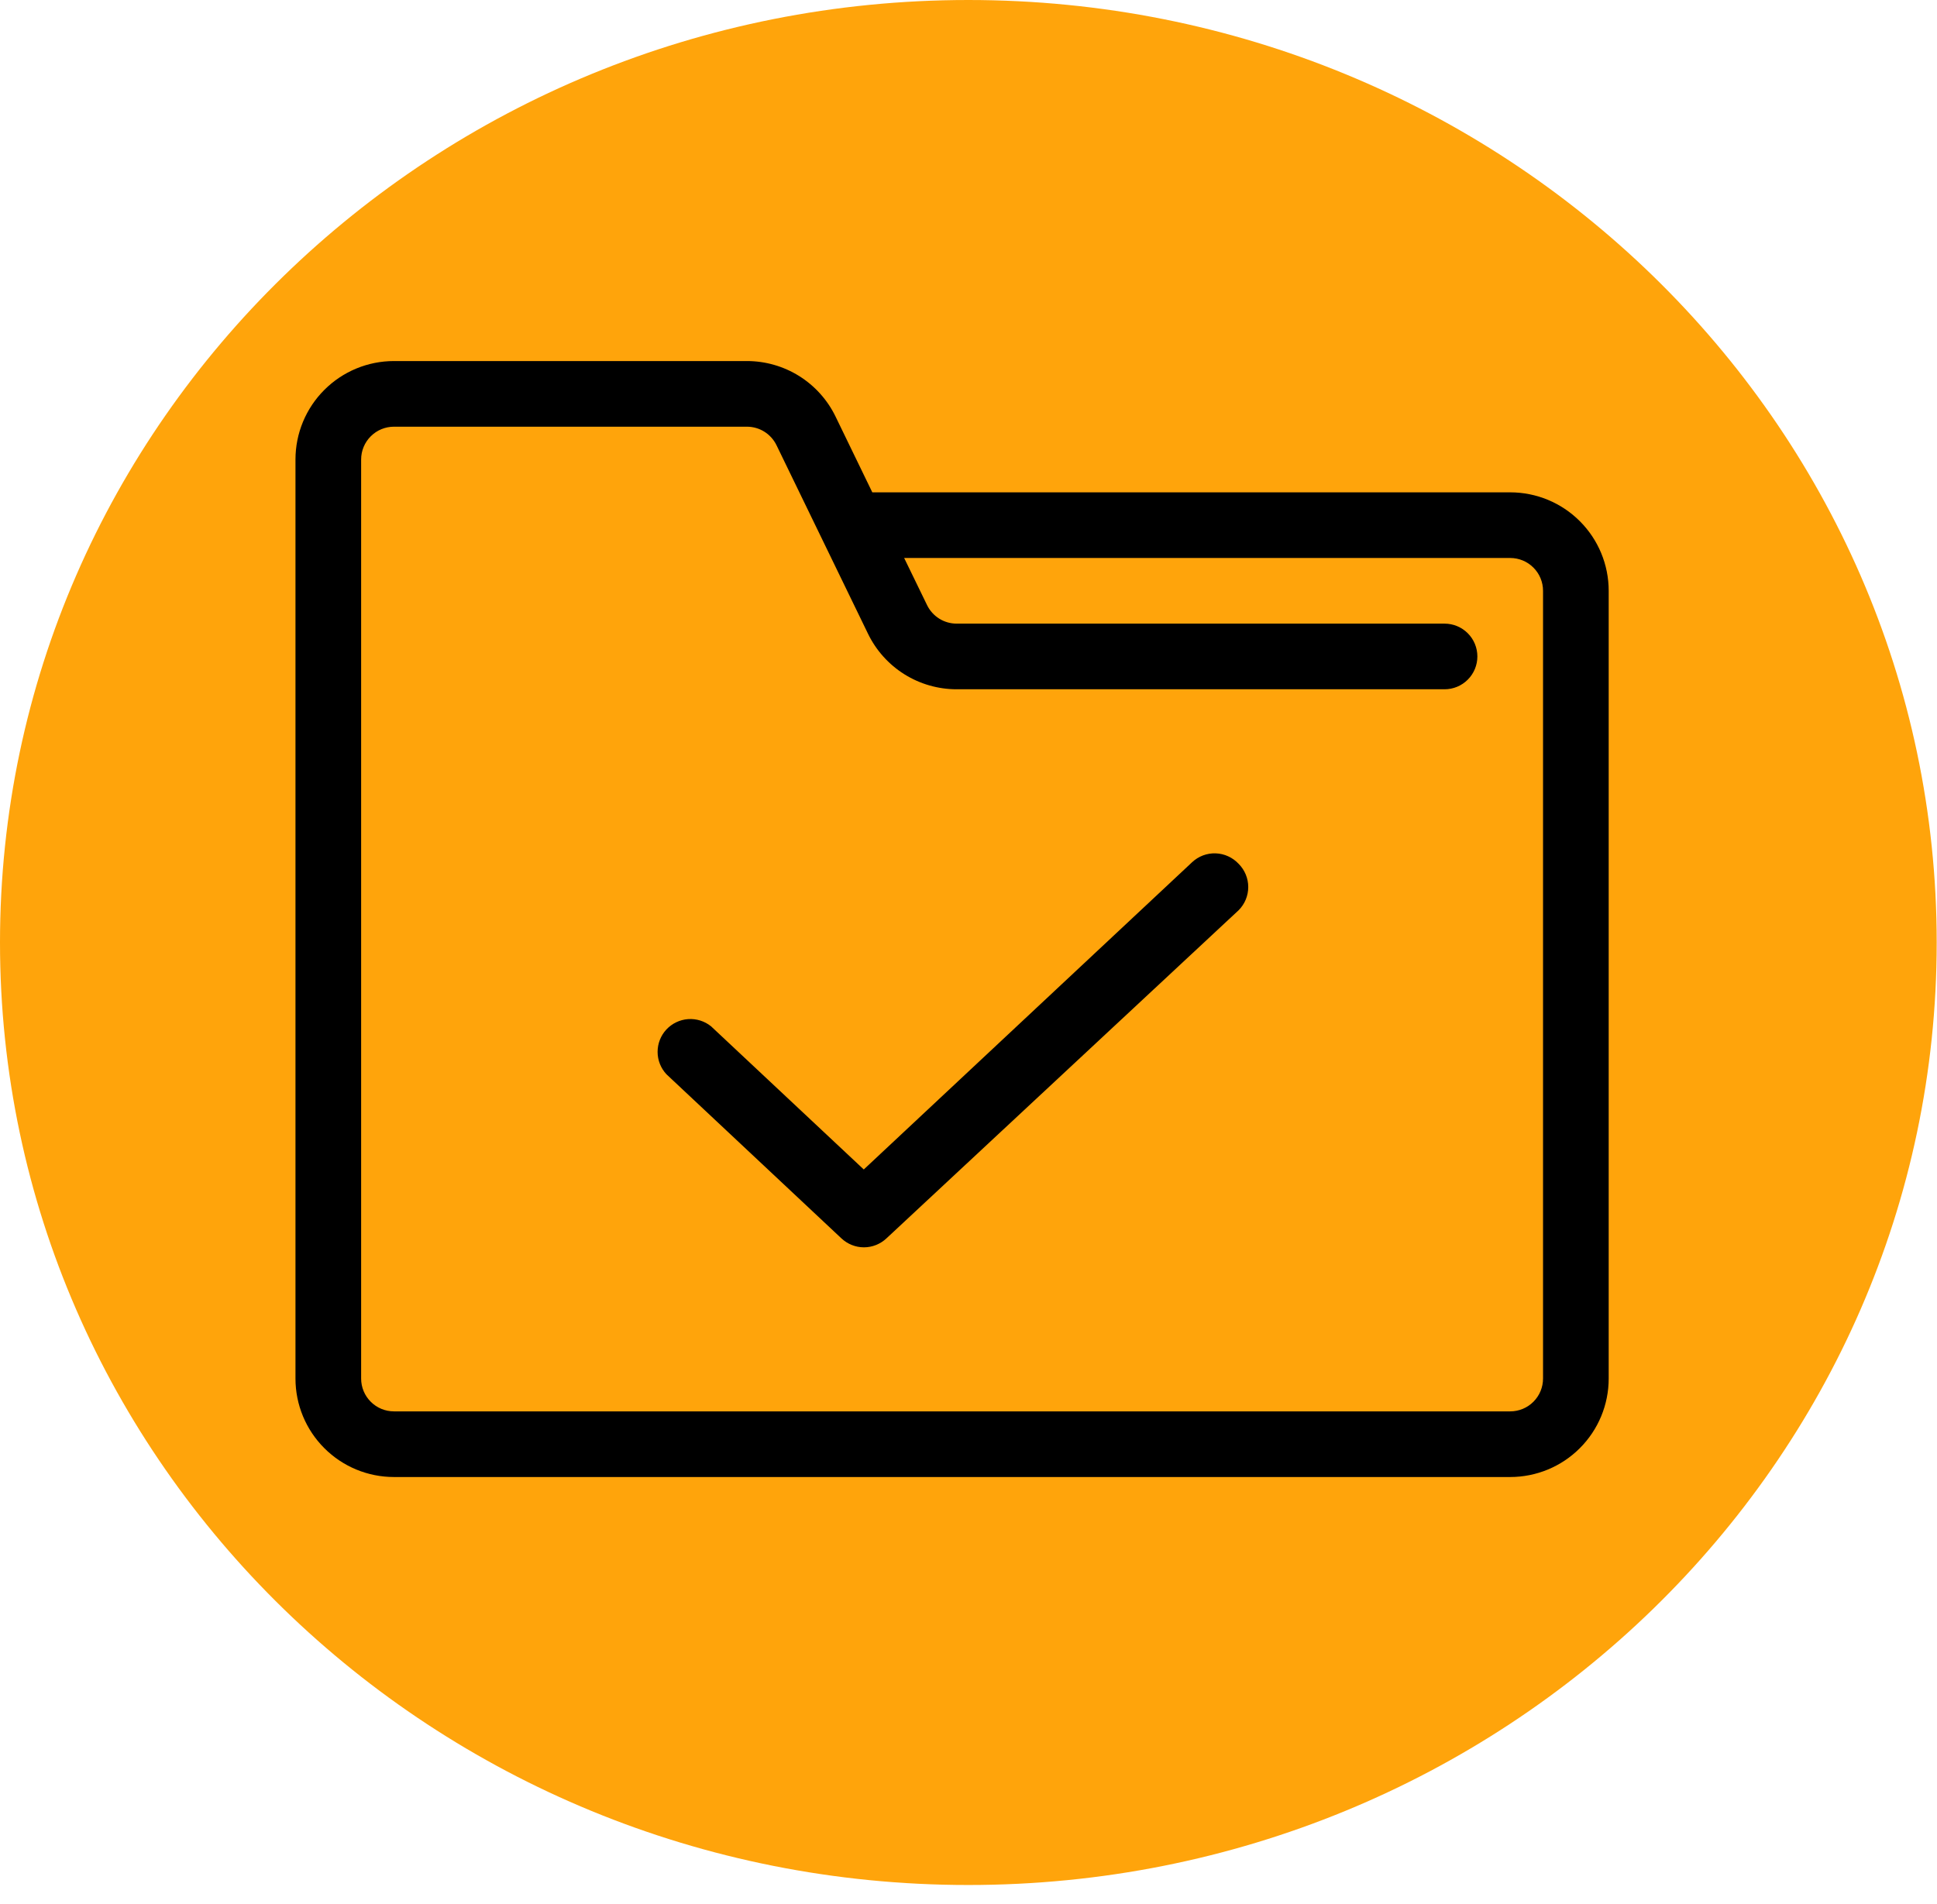
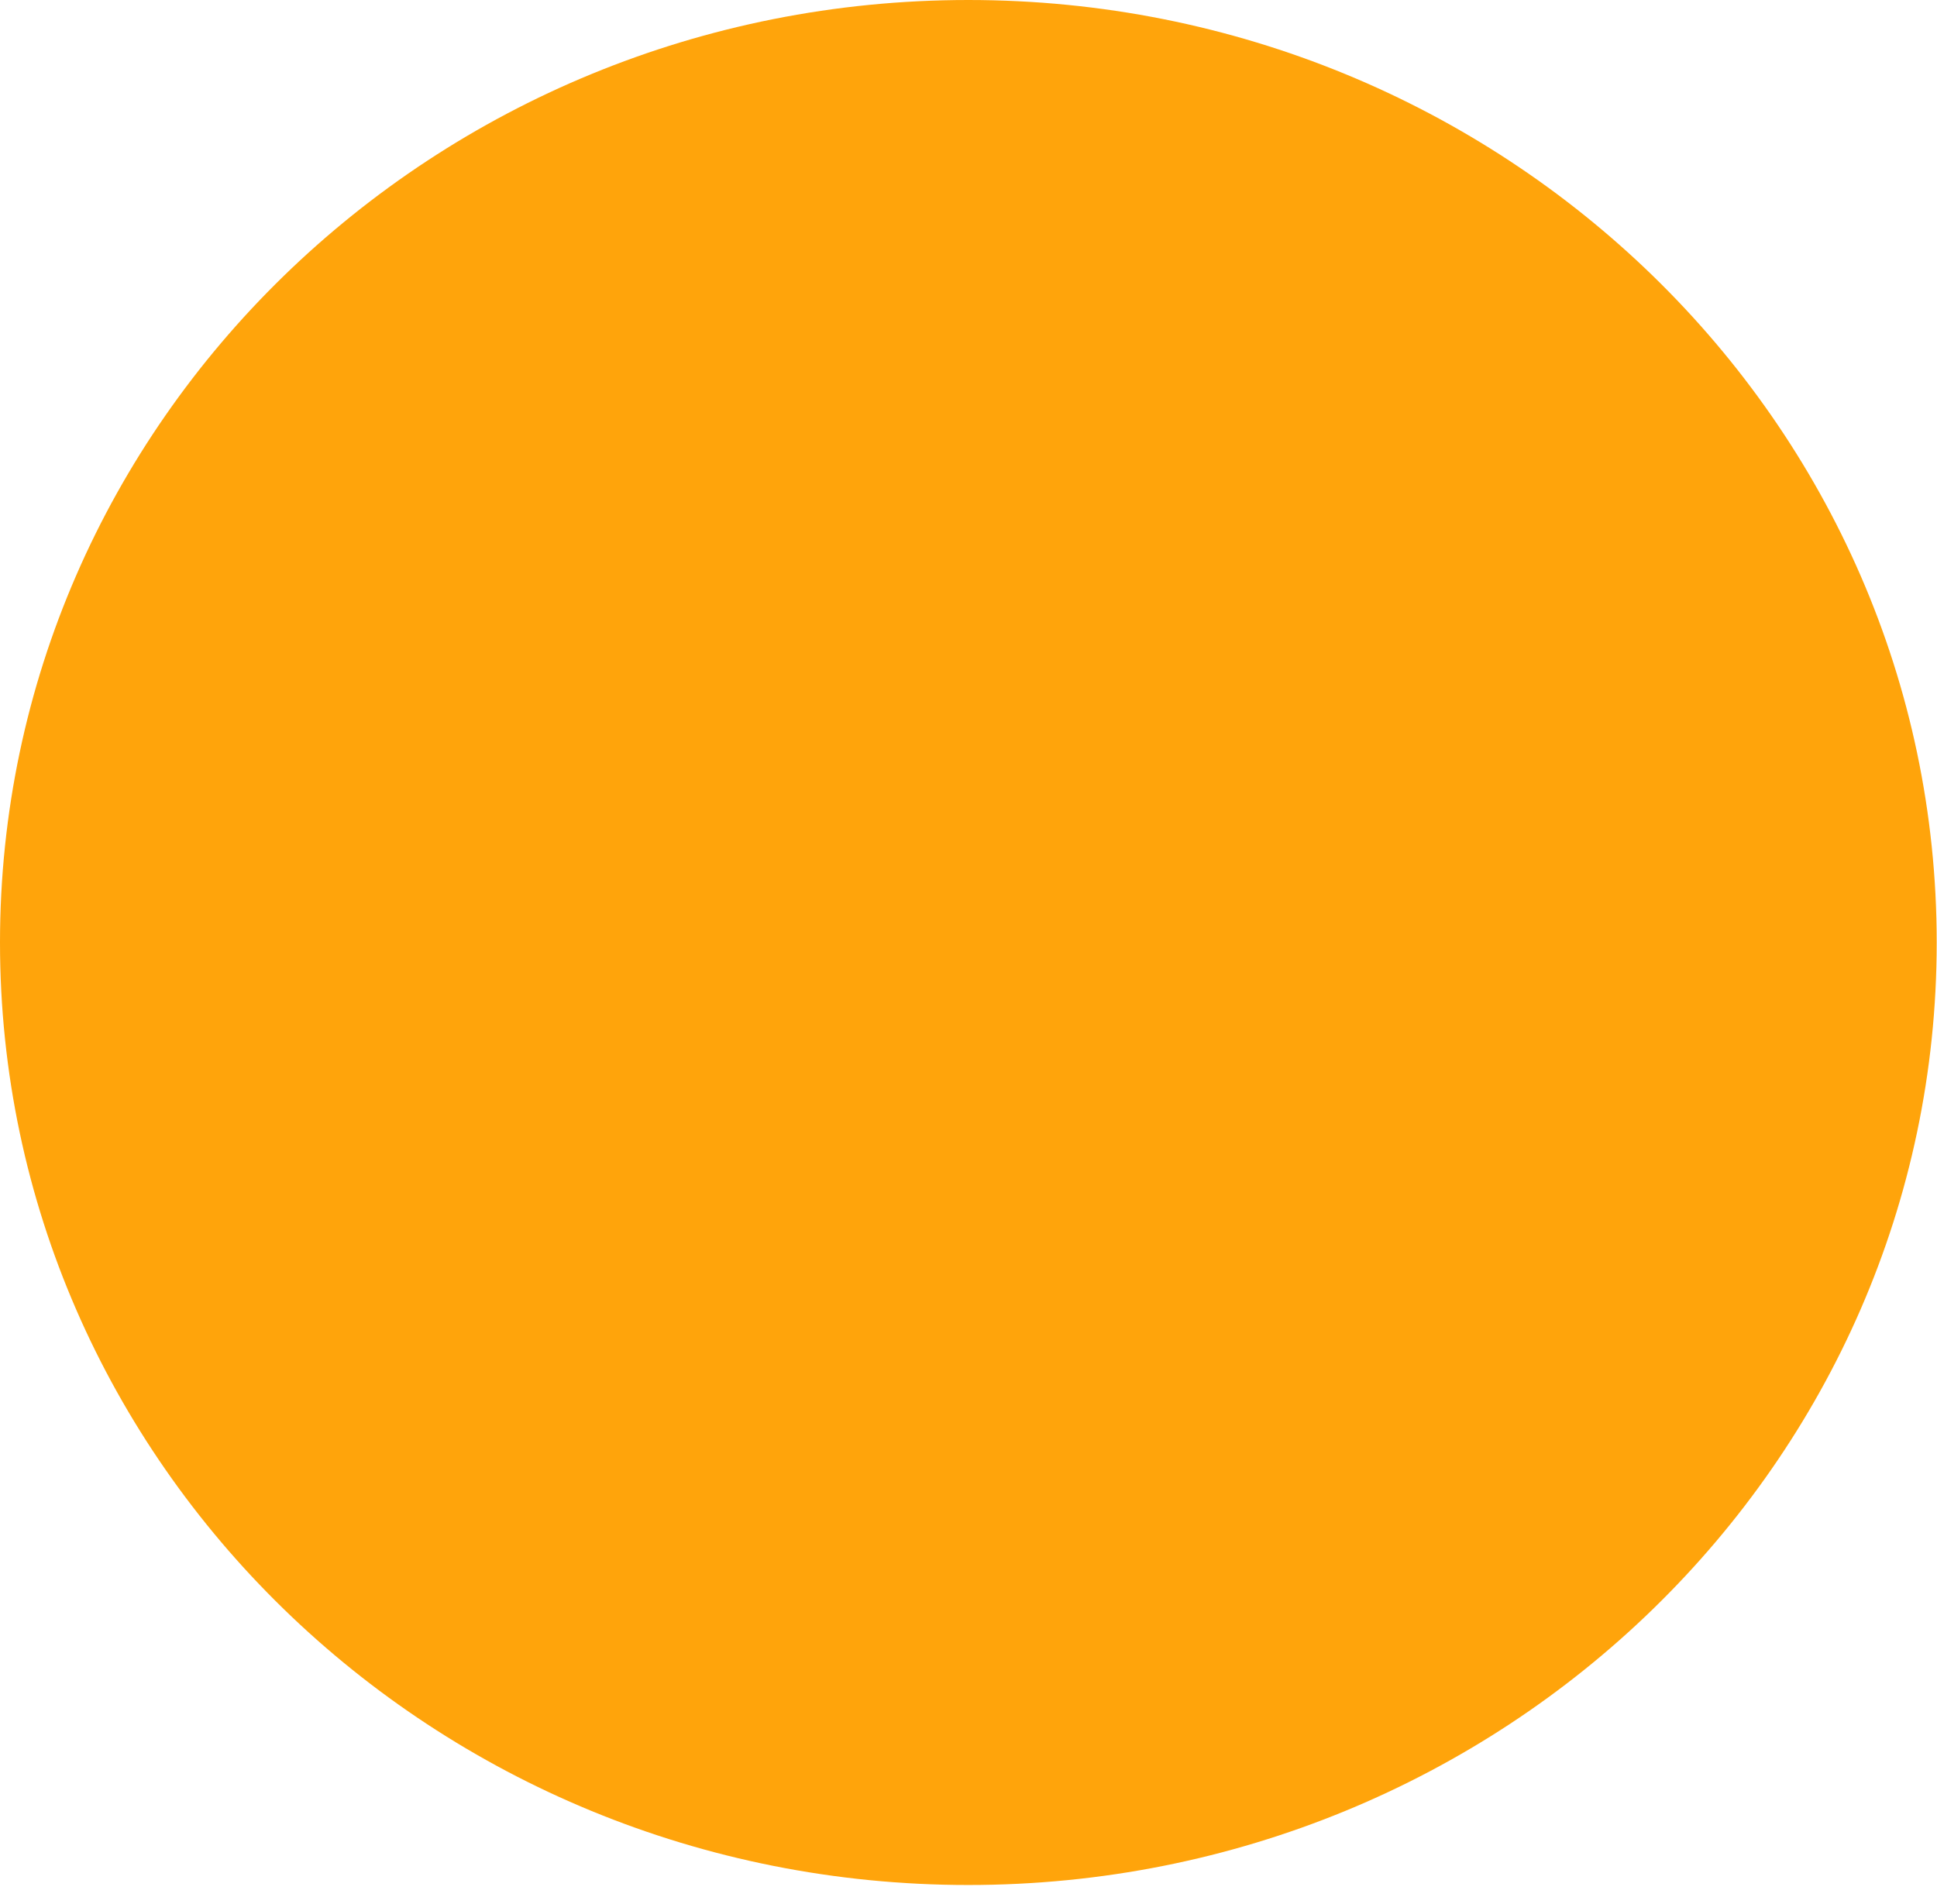
<svg xmlns="http://www.w3.org/2000/svg" width="59" height="58" viewBox="0 0 59 58" fill="none">
  <path d="M29.495 57.43C45.785 57.43 58.991 44.574 58.991 28.715C58.991 12.856 45.785 0 29.495 0C13.206 0 0 12.856 0 28.715C0 44.574 13.206 57.43 29.495 57.43Z" fill="#FFA40B" />
-   <path d="M46 15H26.57L25.45 12.69C25.204 12.183 24.82 11.756 24.343 11.457C23.865 11.158 23.313 11 22.75 11H12C11.204 11 10.441 11.316 9.879 11.879C9.316 12.441 9 13.204 9 14V42C9 42.796 9.316 43.559 9.879 44.121C10.441 44.684 11.204 45 12 45H46C46.796 45 47.559 44.684 48.121 44.121C48.684 43.559 49 42.796 49 42V18C49 17.204 48.684 16.441 48.121 15.879C47.559 15.316 46.796 15 46 15ZM47 42C47 42.265 46.895 42.52 46.707 42.707C46.52 42.895 46.265 43 46 43H12C11.735 43 11.48 42.895 11.293 42.707C11.105 42.52 11 42.265 11 42V14C11 13.735 11.105 13.48 11.293 13.293C11.48 13.105 11.735 13 12 13H22.75C22.937 13 23.121 13.052 23.28 13.151C23.439 13.25 23.567 13.392 23.65 13.56L26.44 19.31C26.686 19.817 27.07 20.244 27.547 20.543C28.025 20.842 28.577 21 29.14 21H44C44.265 21 44.52 20.895 44.707 20.707C44.895 20.52 45 20.265 45 20C45 19.735 44.895 19.48 44.707 19.293C44.52 19.105 44.265 19 44 19H29.14C28.953 19 28.769 18.948 28.61 18.849C28.451 18.75 28.323 18.608 28.24 18.44L27.54 17H46C46.265 17 46.52 17.105 46.707 17.293C46.895 17.48 47 17.735 47 18V42ZM37.73 26.32C37.916 26.507 38.021 26.761 38.021 27.025C38.021 27.289 37.916 27.543 37.73 27.73L27 37.73C26.814 37.904 26.57 38.002 26.315 38.002C26.06 38.002 25.816 37.904 25.63 37.73L20.3 32.73C20.127 32.545 20.03 32.301 20.03 32.048C20.03 31.794 20.126 31.55 20.298 31.365C20.471 31.18 20.708 31.067 20.96 31.049C21.213 31.032 21.463 31.11 21.66 31.27L26.31 35.63L36.31 26.27C36.406 26.18 36.519 26.109 36.643 26.062C36.767 26.016 36.898 25.994 37.03 25.999C37.163 26.004 37.292 26.034 37.412 26.09C37.532 26.145 37.64 26.223 37.73 26.32Z" fill="black" />
</svg>